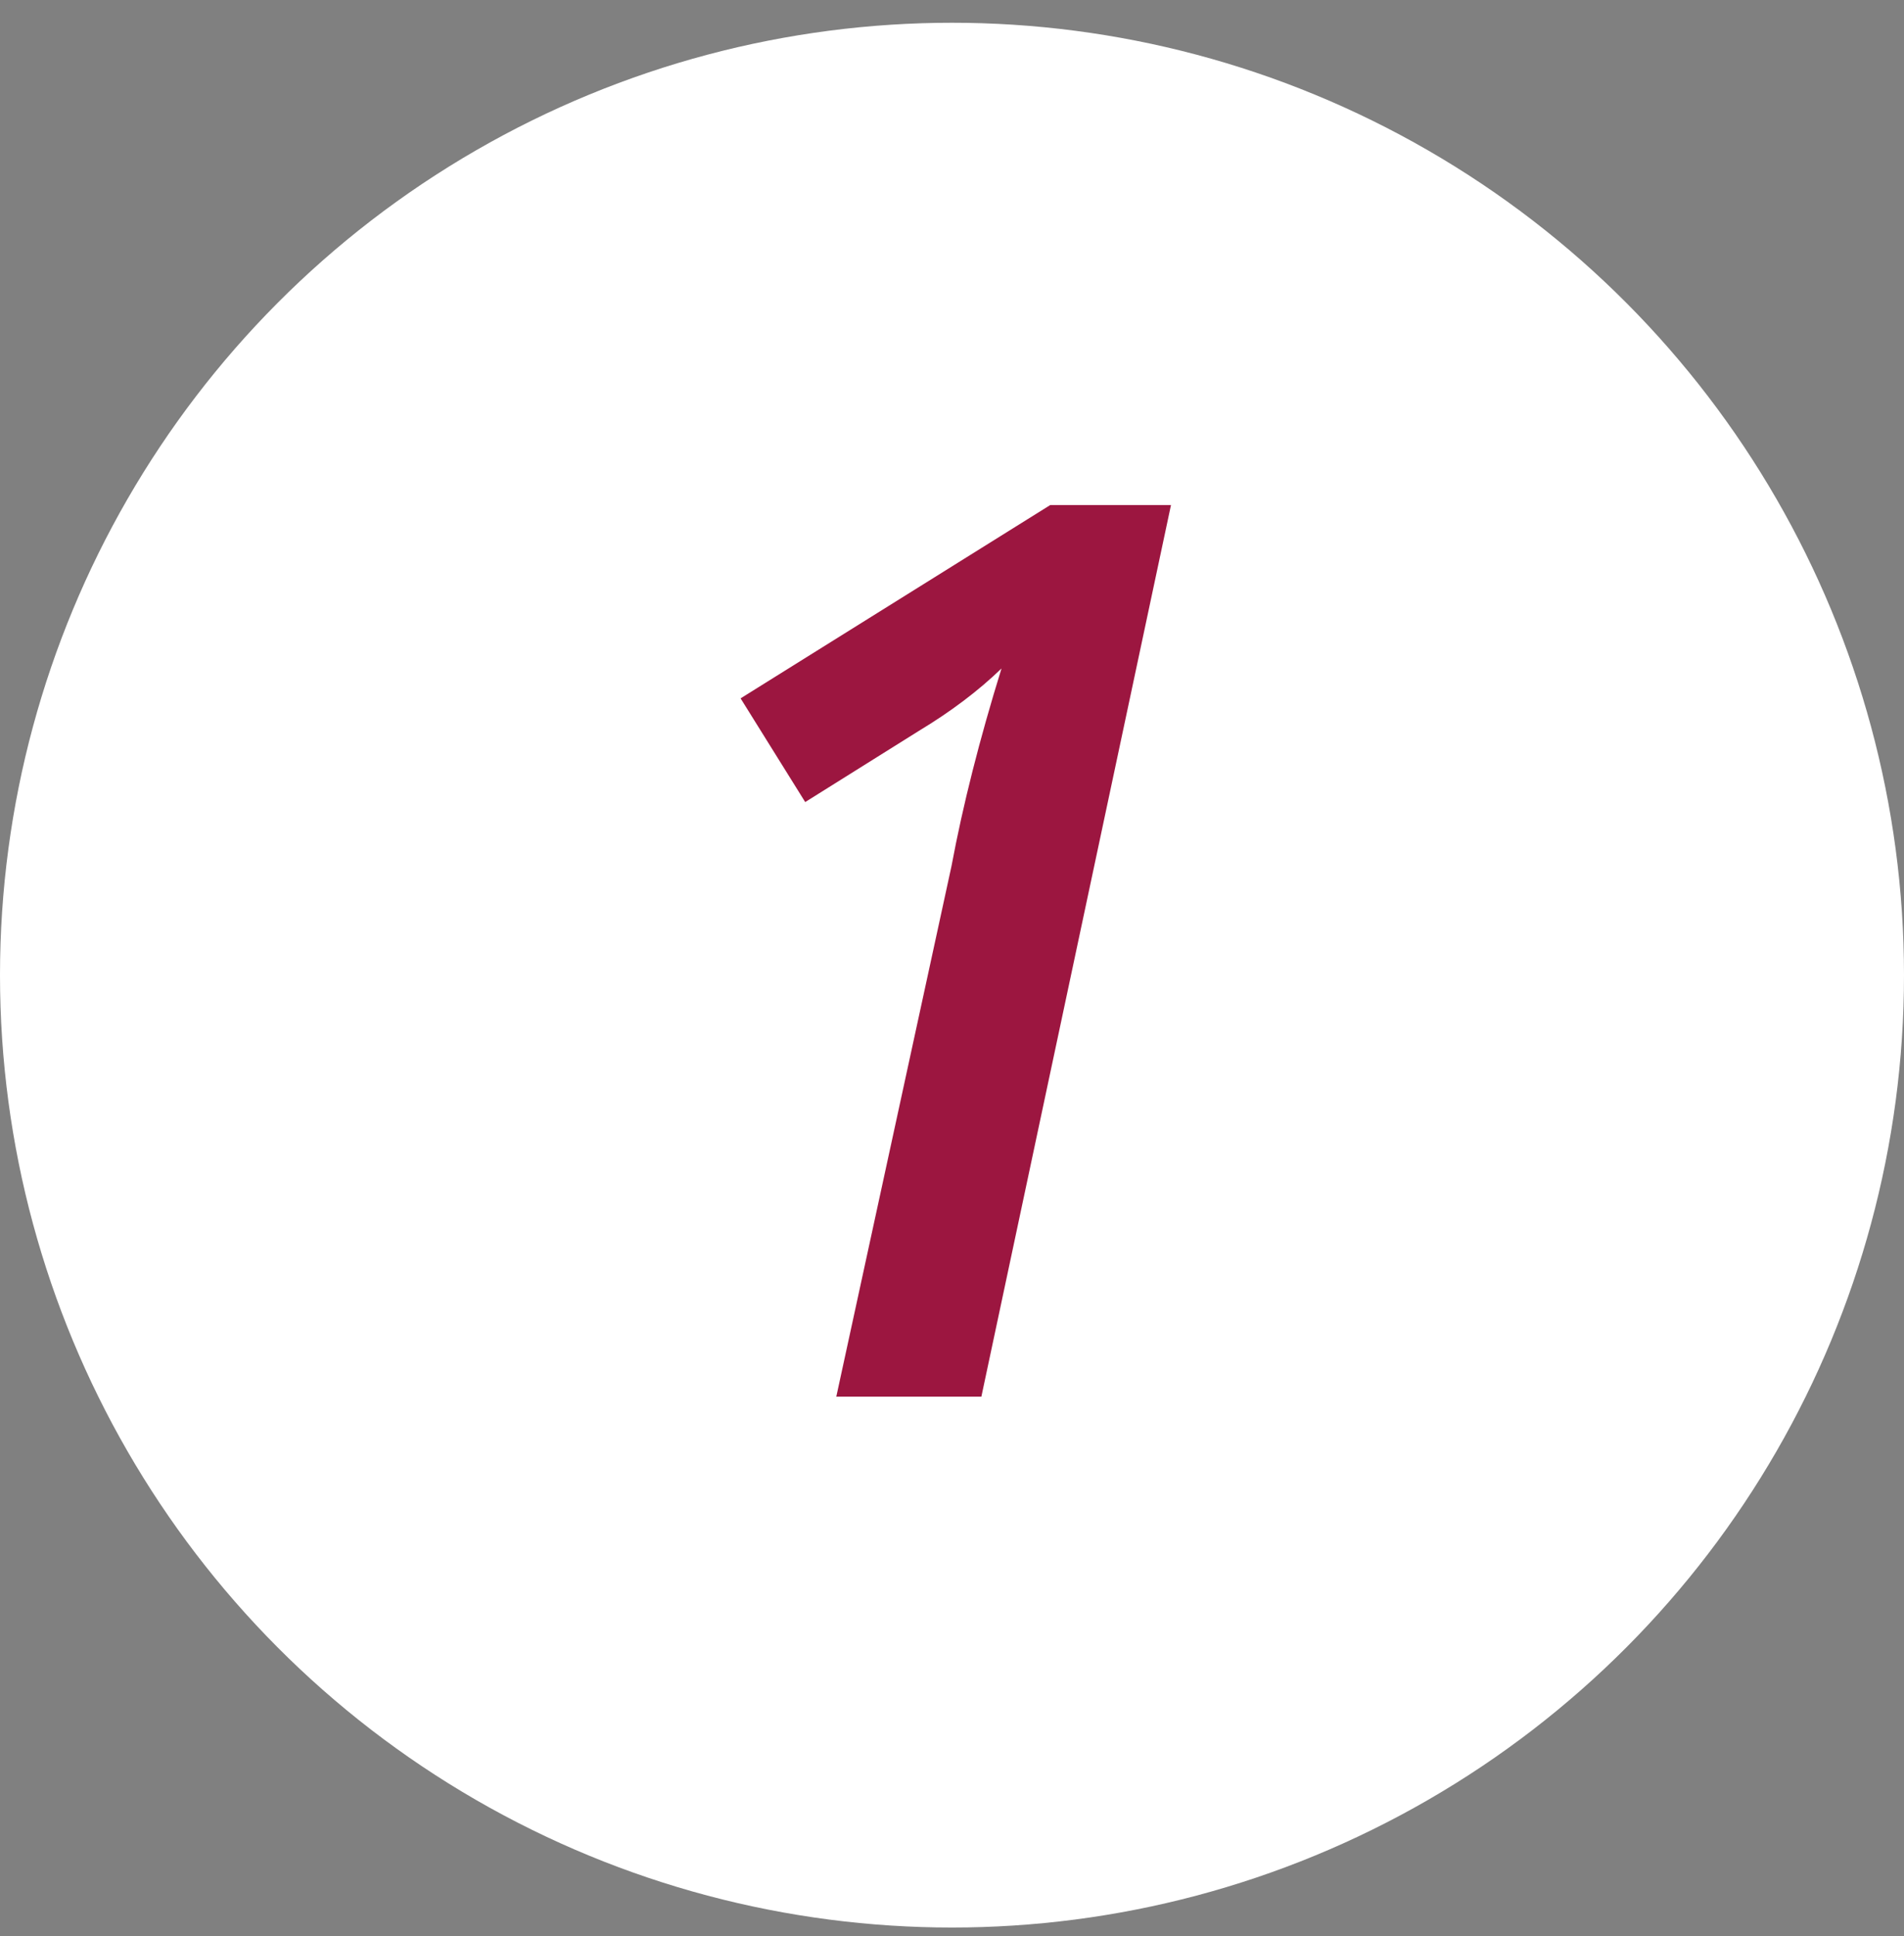
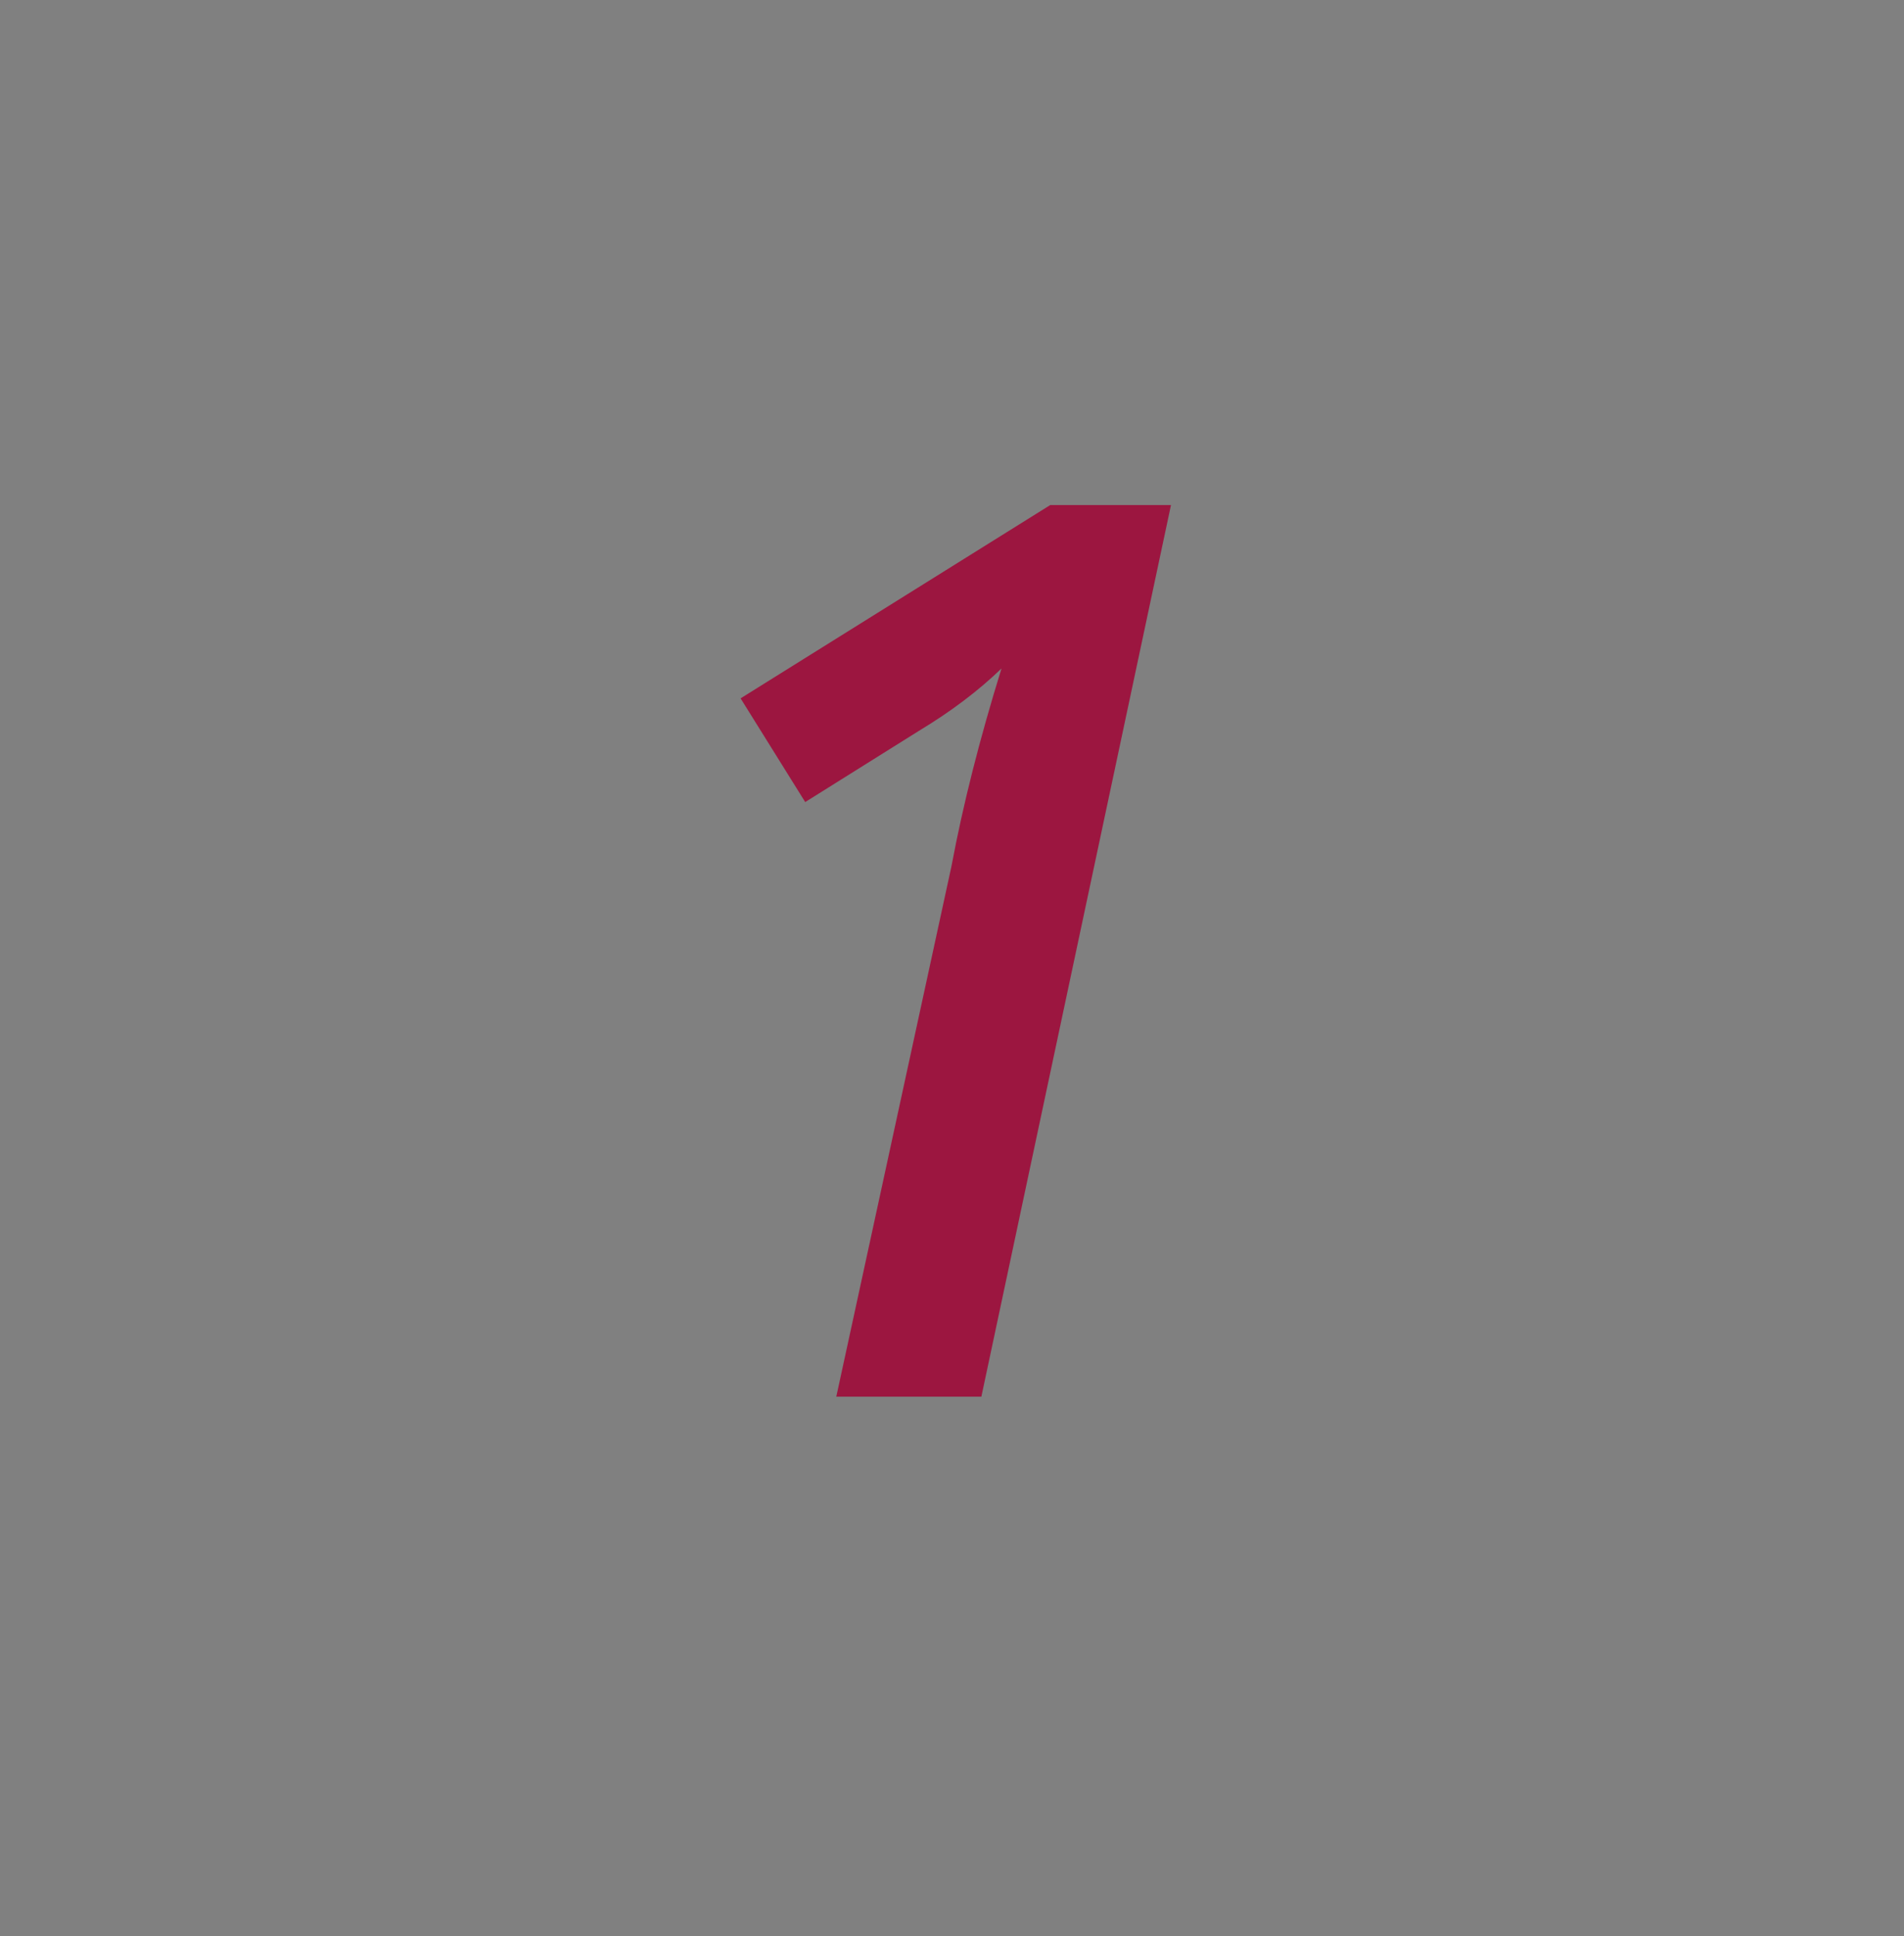
<svg xmlns="http://www.w3.org/2000/svg" width="61" height="62" viewBox="0 0 61 62" fill="none">
  <rect x="0" y="0" width="61" height="62" fill="#808080" stroke="none" />
-   <circle cx="30.5" cy="31.229" r="30.5" fill="white" />
  <path d="M31.441 44.728H26.793L30.484 27.736C30.849 25.783 31.383 23.674 32.086 21.408C31.344 22.124 30.465 22.788 29.449 23.4L25.797 25.686L23.727 22.365L33.648 16.174H37.516L31.441 44.728Z" fill="#9C1640" />
</svg>